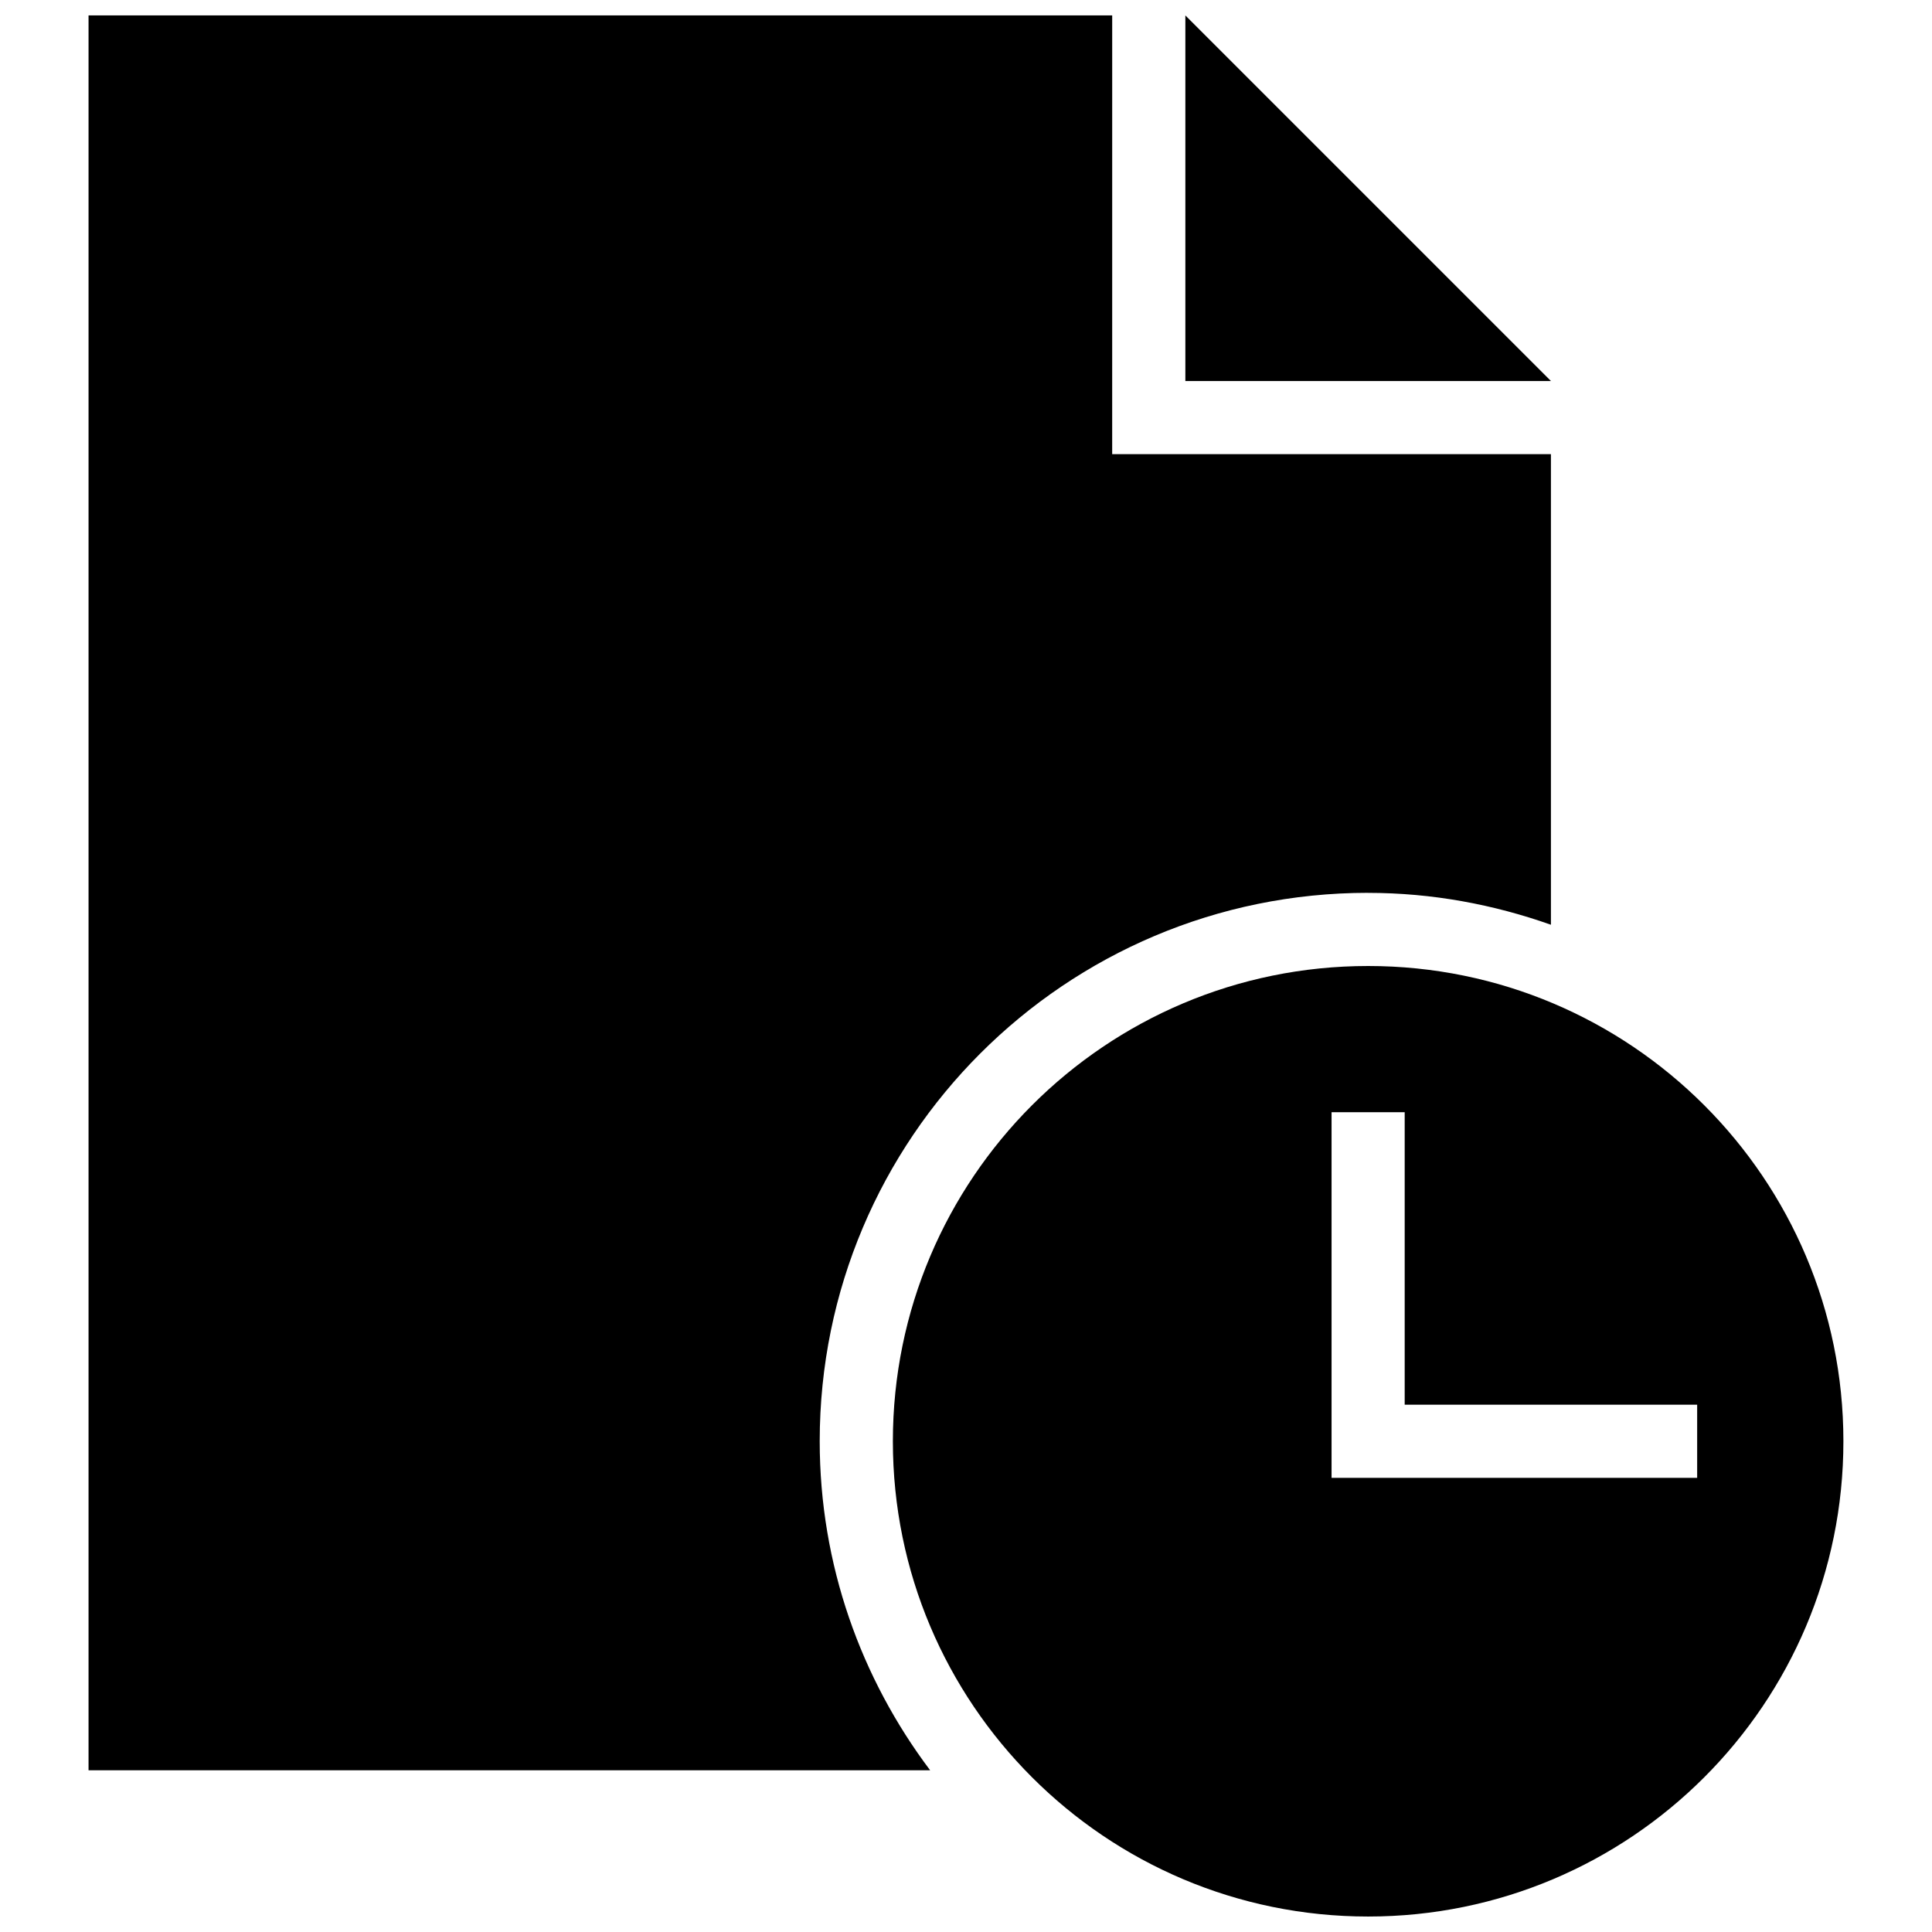
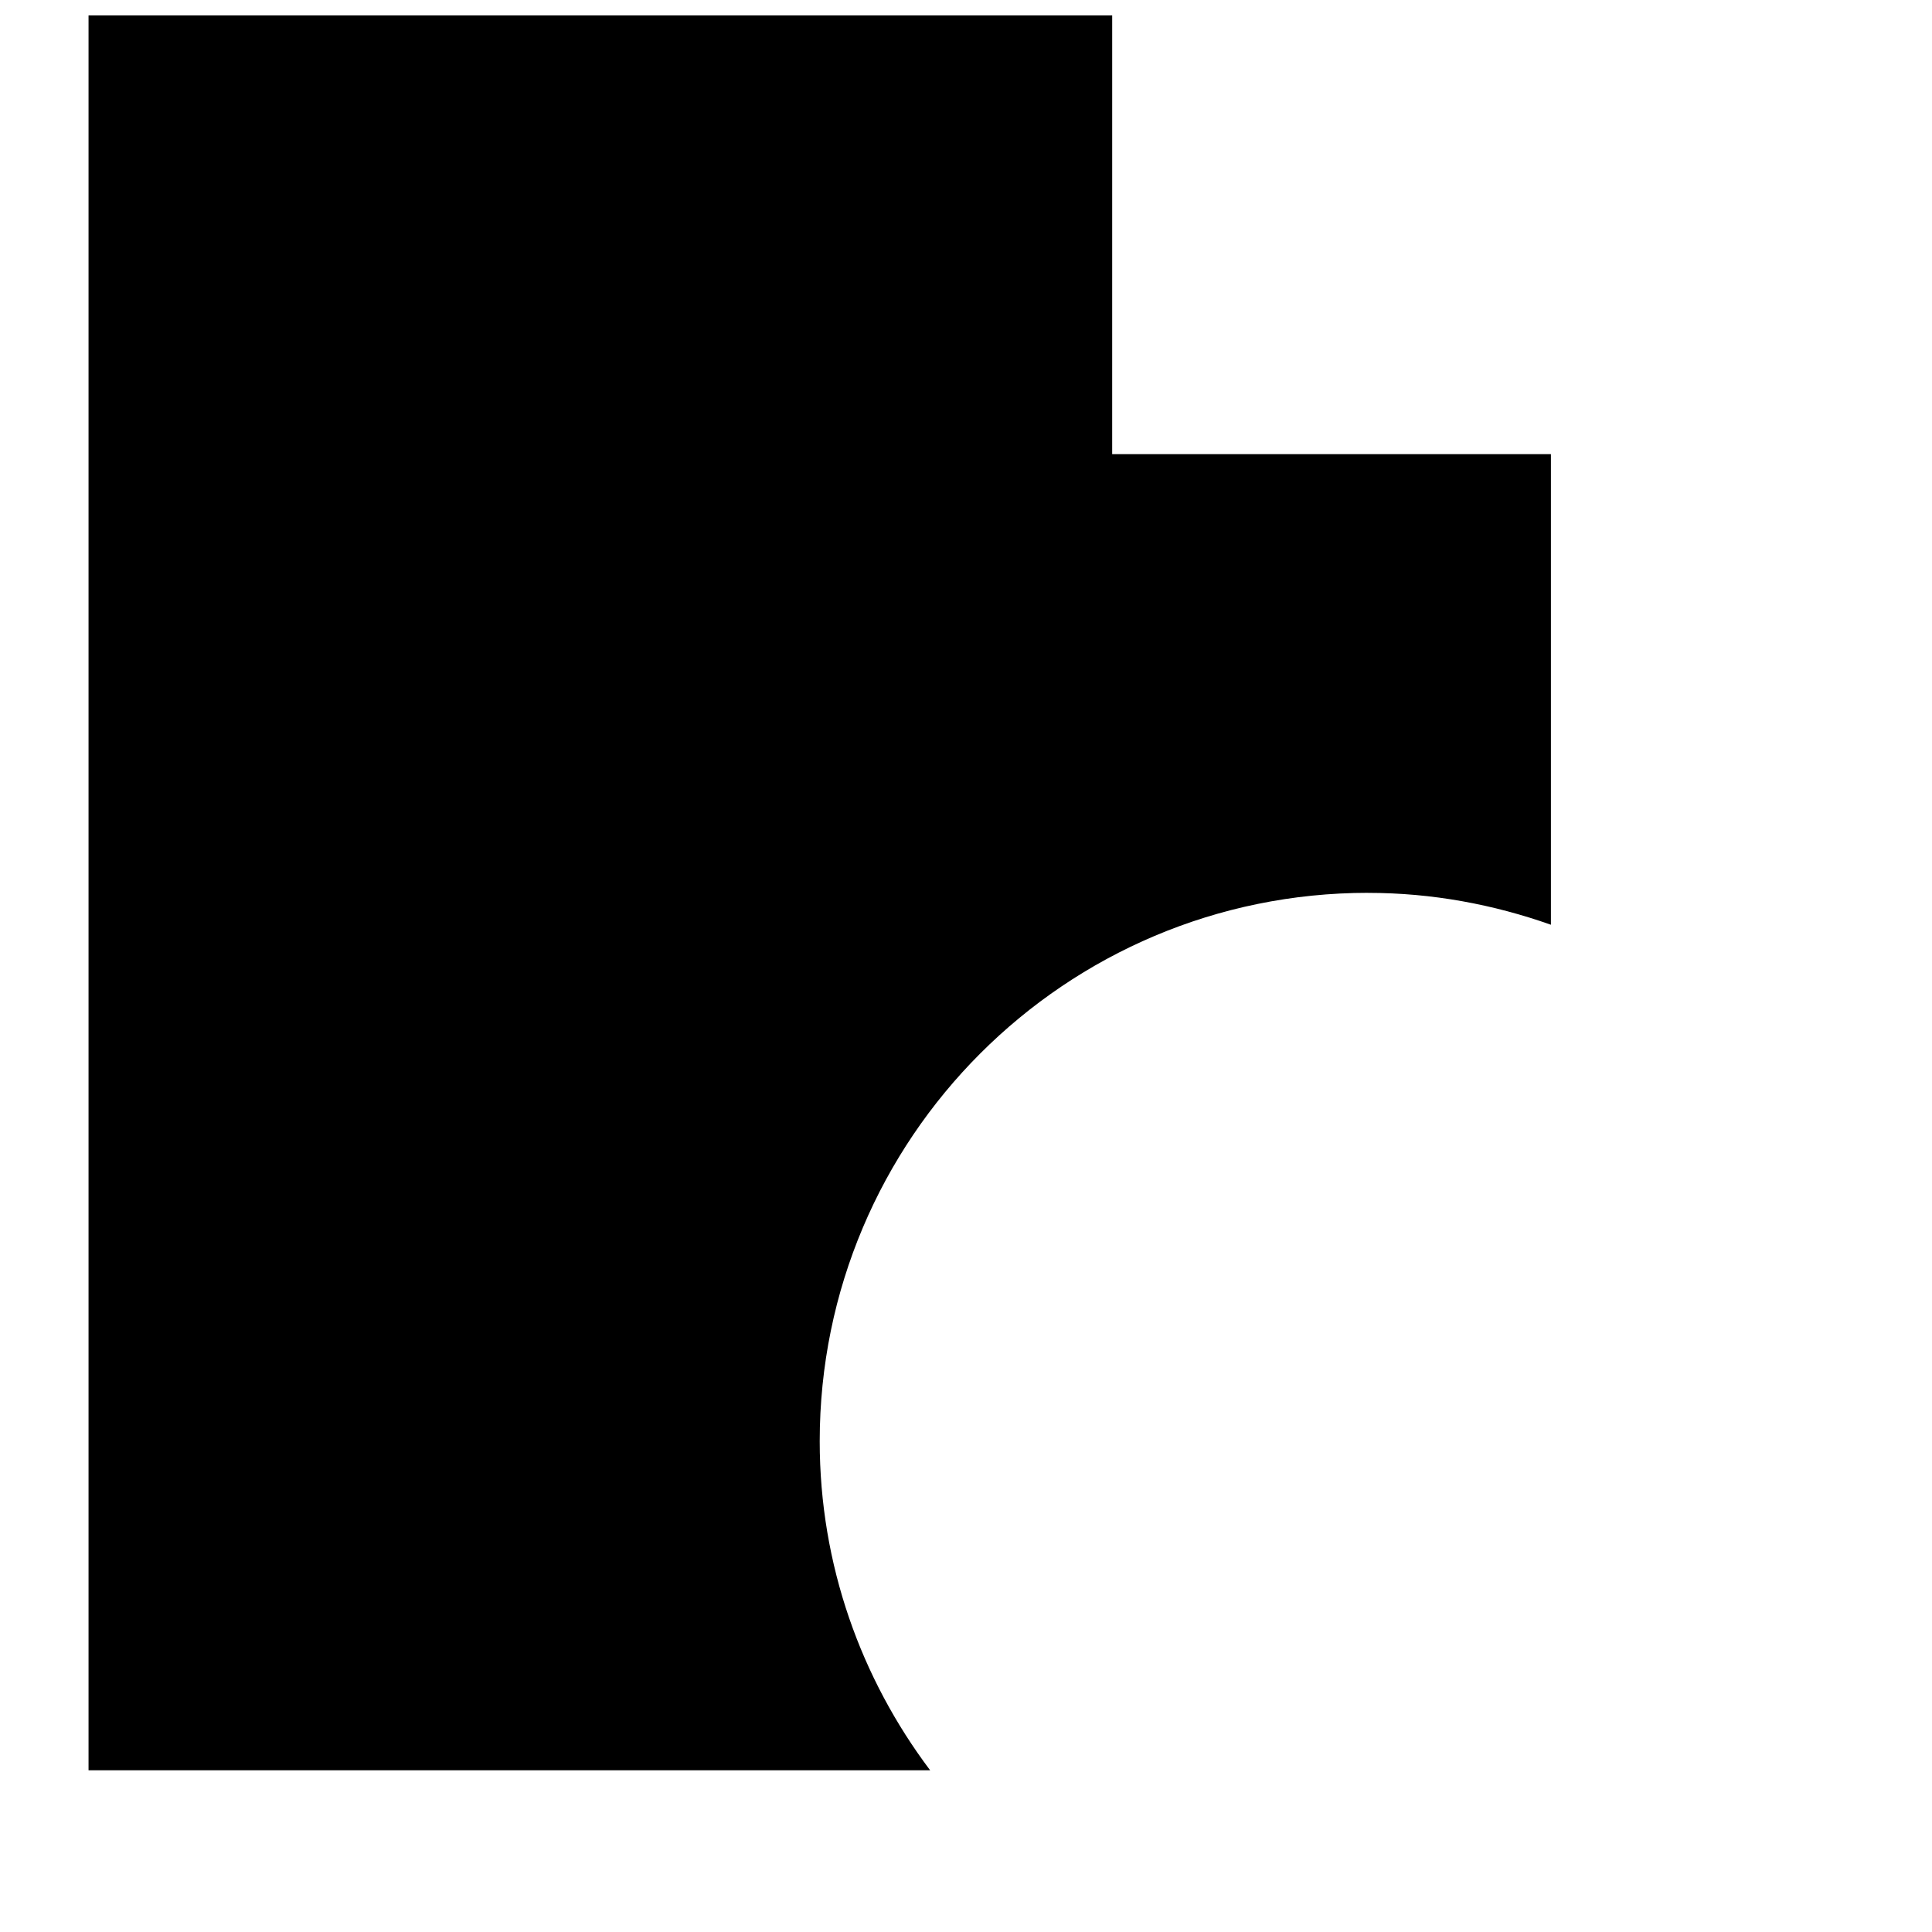
<svg xmlns="http://www.w3.org/2000/svg" width="800px" height="800px" version="1.1" viewBox="144 144 512 512">
  <defs>
    <clipPath id="c">
      <path d="m167 148.09h389v465.91h-389z" />
    </clipPath>
    <clipPath id="b">
-       <path d="m458 148.09h98v96.906h-98z" />
-     </clipPath>
+       </clipPath>
    <clipPath id="a">
-       <path d="m380 400h253v251.9h-253z" />
-     </clipPath>
+       </clipPath>
  </defs>
  <g>
    <g clip-path="url(#c)">
      <path d="m506.57 380.62c17.012 0 33.27 3.082 48.441 8.449v-124.71h-116.27l0.004-116.27h-271.28v465.05h223.03c-18.293-24.301-29.262-54.43-29.262-87.199 0-80.277 65.051-145.33 145.33-145.33z" />
    </g>
    <g clip-path="url(#b)">
-       <path d="m555.02 244.98-96.887-96.887v96.887z" />
-     </g>
+       </g>
    <g clip-path="url(#a)">
-       <path d="m506.57 400c-69.566 0-125.95 56.387-125.95 125.95s56.387 125.95 125.95 125.95c69.566 0 125.95-56.387 125.95-125.95s-56.391-125.95-125.95-125.95zm87.195 135.64h-96.887v-96.887h19.379v77.508h77.508z" />
-     </g>
+       </g>
  </g>
</svg>